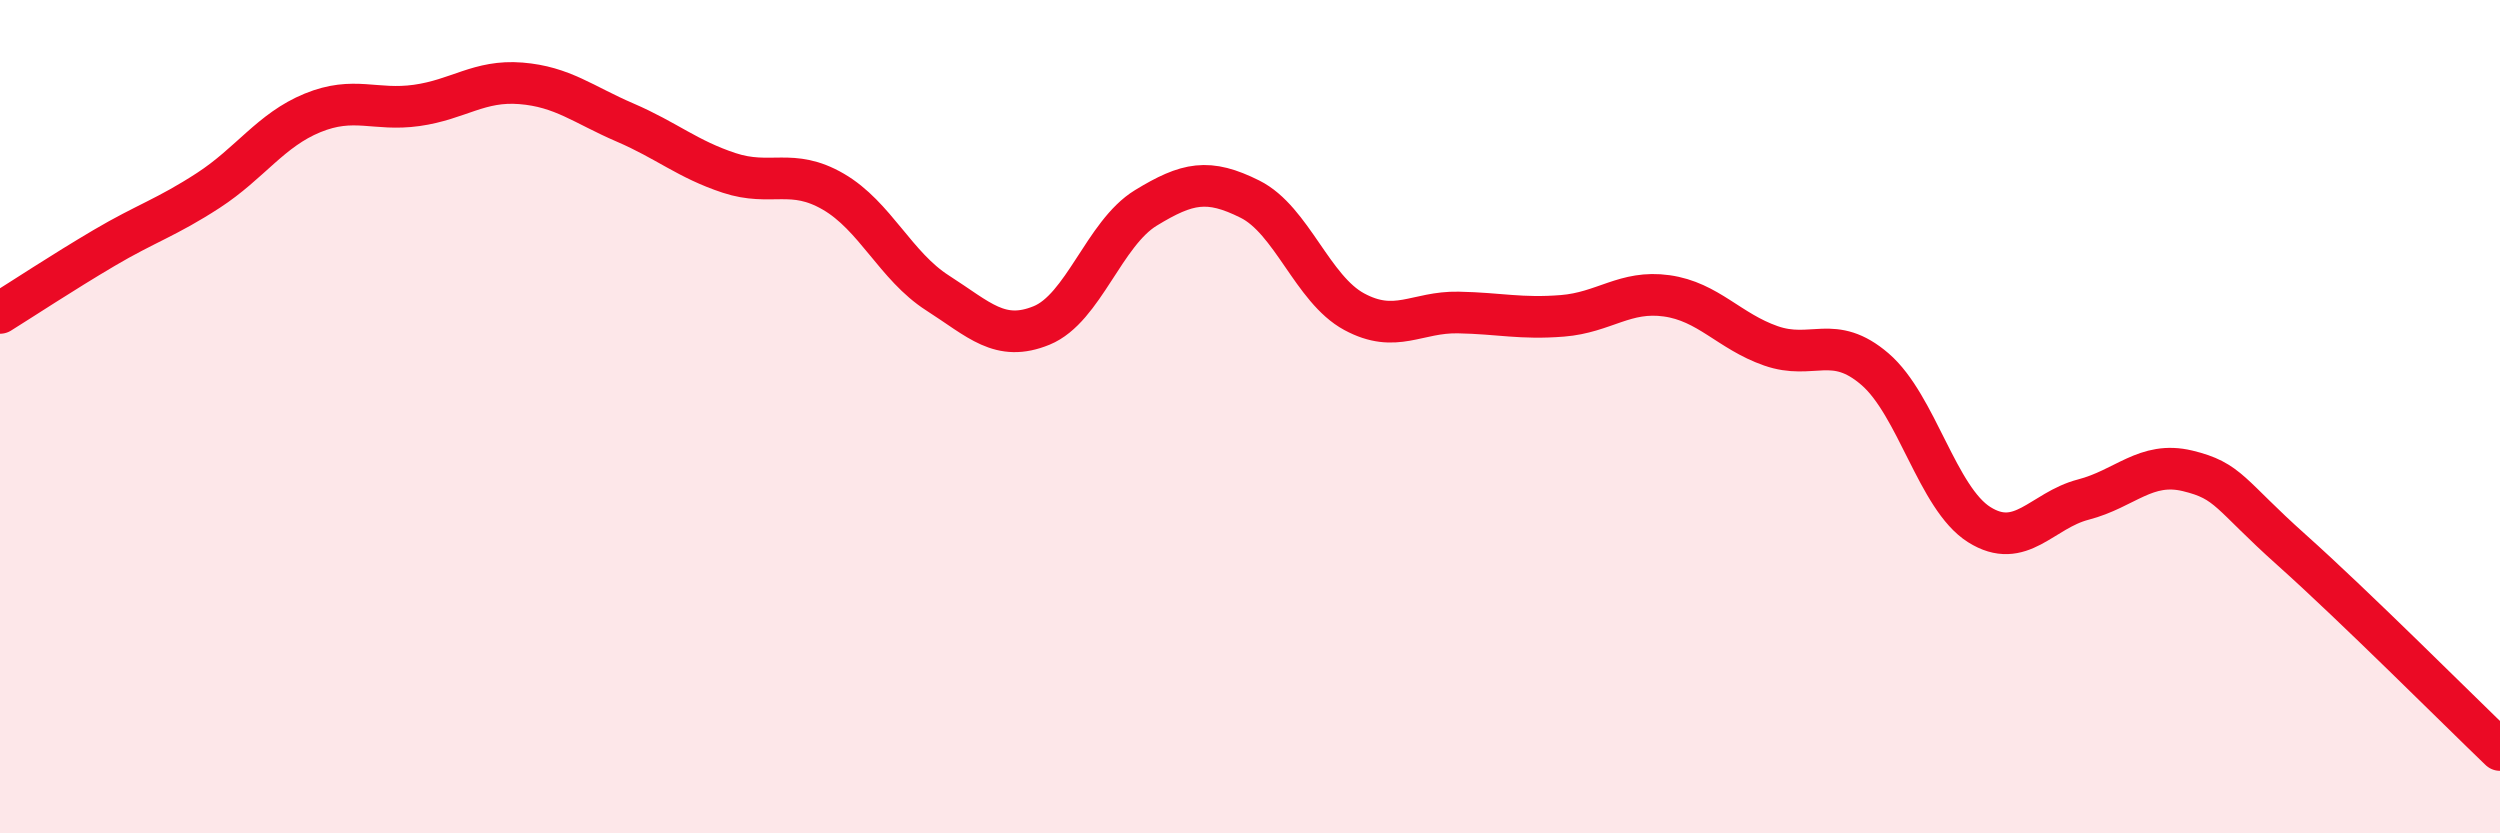
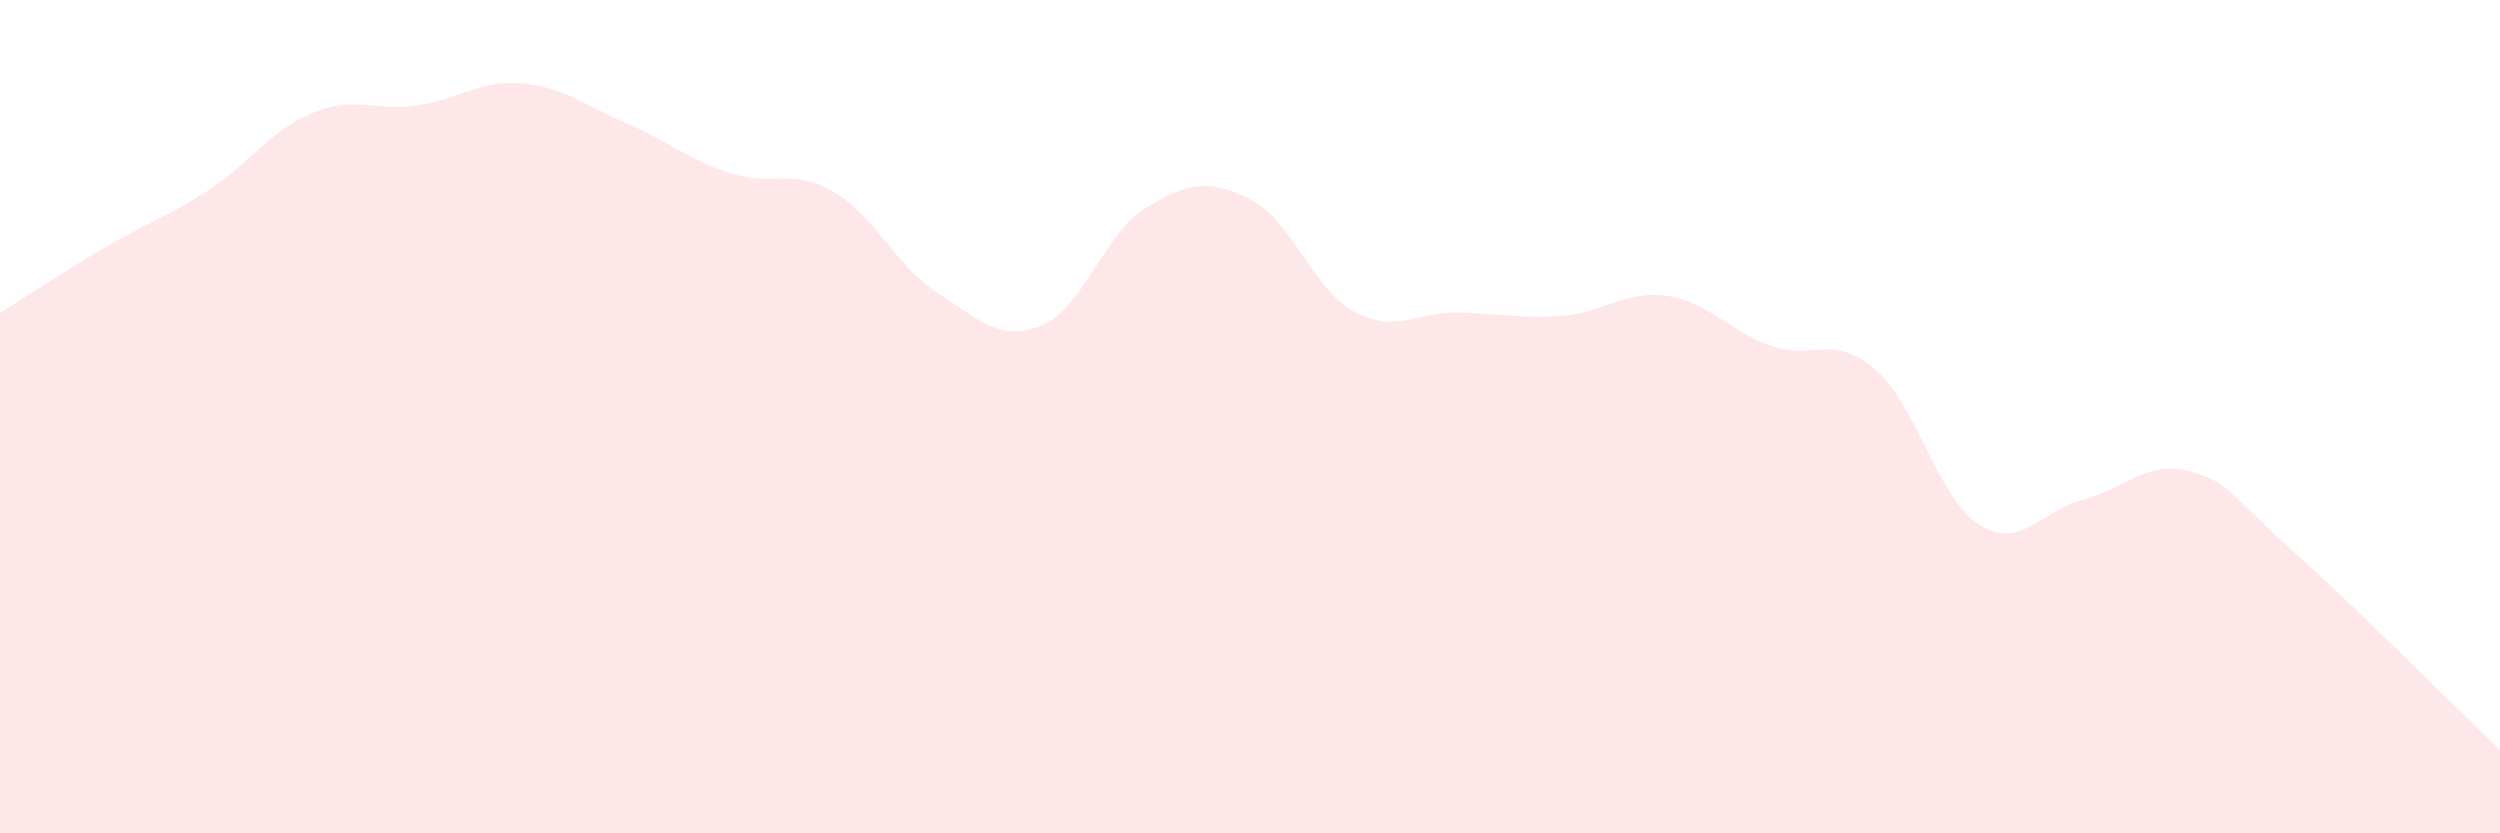
<svg xmlns="http://www.w3.org/2000/svg" width="60" height="20" viewBox="0 0 60 20">
  <path d="M 0,7.51 C 0.5,7.2 1.5,6.54 2.5,5.95 C 3.5,5.36 4,5.22 5,4.57 C 6,3.92 6.5,3.12 7.5,2.71 C 8.5,2.3 9,2.67 10,2.53 C 11,2.39 11.5,1.92 12.5,2 C 13.5,2.08 14,2.51 15,2.94 C 16,3.37 16.5,3.82 17.5,4.15 C 18.5,4.48 19,4.02 20,4.6 C 21,5.18 21.5,6.39 22.5,7.03 C 23.5,7.67 24,8.22 25,7.81 C 26,7.4 26.5,5.6 27.5,4.99 C 28.5,4.38 29,4.28 30,4.78 C 31,5.28 31.5,6.94 32.5,7.48 C 33.5,8.02 34,7.48 35,7.5 C 36,7.52 36.5,7.66 37.5,7.58 C 38.5,7.5 39,6.96 40,7.1 C 41,7.24 41.5,7.95 42.5,8.3 C 43.5,8.65 44,8 45,8.86 C 46,9.72 46.5,11.96 47.5,12.59 C 48.5,13.22 49,12.25 50,11.99 C 51,11.73 51.5,11.06 52.5,11.3 C 53.5,11.54 53.5,11.86 55,13.2 C 56.5,14.54 59,17.04 60,18L60 20L0 20Z" fill="#EB0A25" opacity="0.1" stroke-linecap="round" stroke-linejoin="round" />
-   <path d="M 0,7.51 C 0.5,7.2 1.5,6.54 2.5,5.95 C 3.5,5.36 4,5.22 5,4.57 C 6,3.92 6.5,3.12 7.5,2.71 C 8.5,2.3 9,2.67 10,2.53 C 11,2.39 11.5,1.92 12.5,2 C 13.5,2.08 14,2.51 15,2.94 C 16,3.37 16.5,3.82 17.5,4.15 C 18.5,4.48 19,4.02 20,4.6 C 21,5.18 21.5,6.39 22.5,7.03 C 23.5,7.67 24,8.22 25,7.81 C 26,7.4 26.5,5.6 27.5,4.99 C 28.5,4.38 29,4.28 30,4.78 C 31,5.28 31.5,6.94 32.5,7.48 C 33.5,8.02 34,7.48 35,7.5 C 36,7.52 36.5,7.66 37.5,7.58 C 38.5,7.5 39,6.96 40,7.1 C 41,7.24 41.5,7.95 42.5,8.3 C 43.5,8.65 44,8 45,8.86 C 46,9.72 46.5,11.96 47.5,12.59 C 48.5,13.22 49,12.25 50,11.99 C 51,11.73 51.5,11.06 52.5,11.3 C 53.5,11.54 53.5,11.86 55,13.2 C 56.5,14.54 59,17.04 60,18" stroke="#EB0A25" stroke-width="1" fill="none" stroke-linecap="round" stroke-linejoin="round" />
</svg>